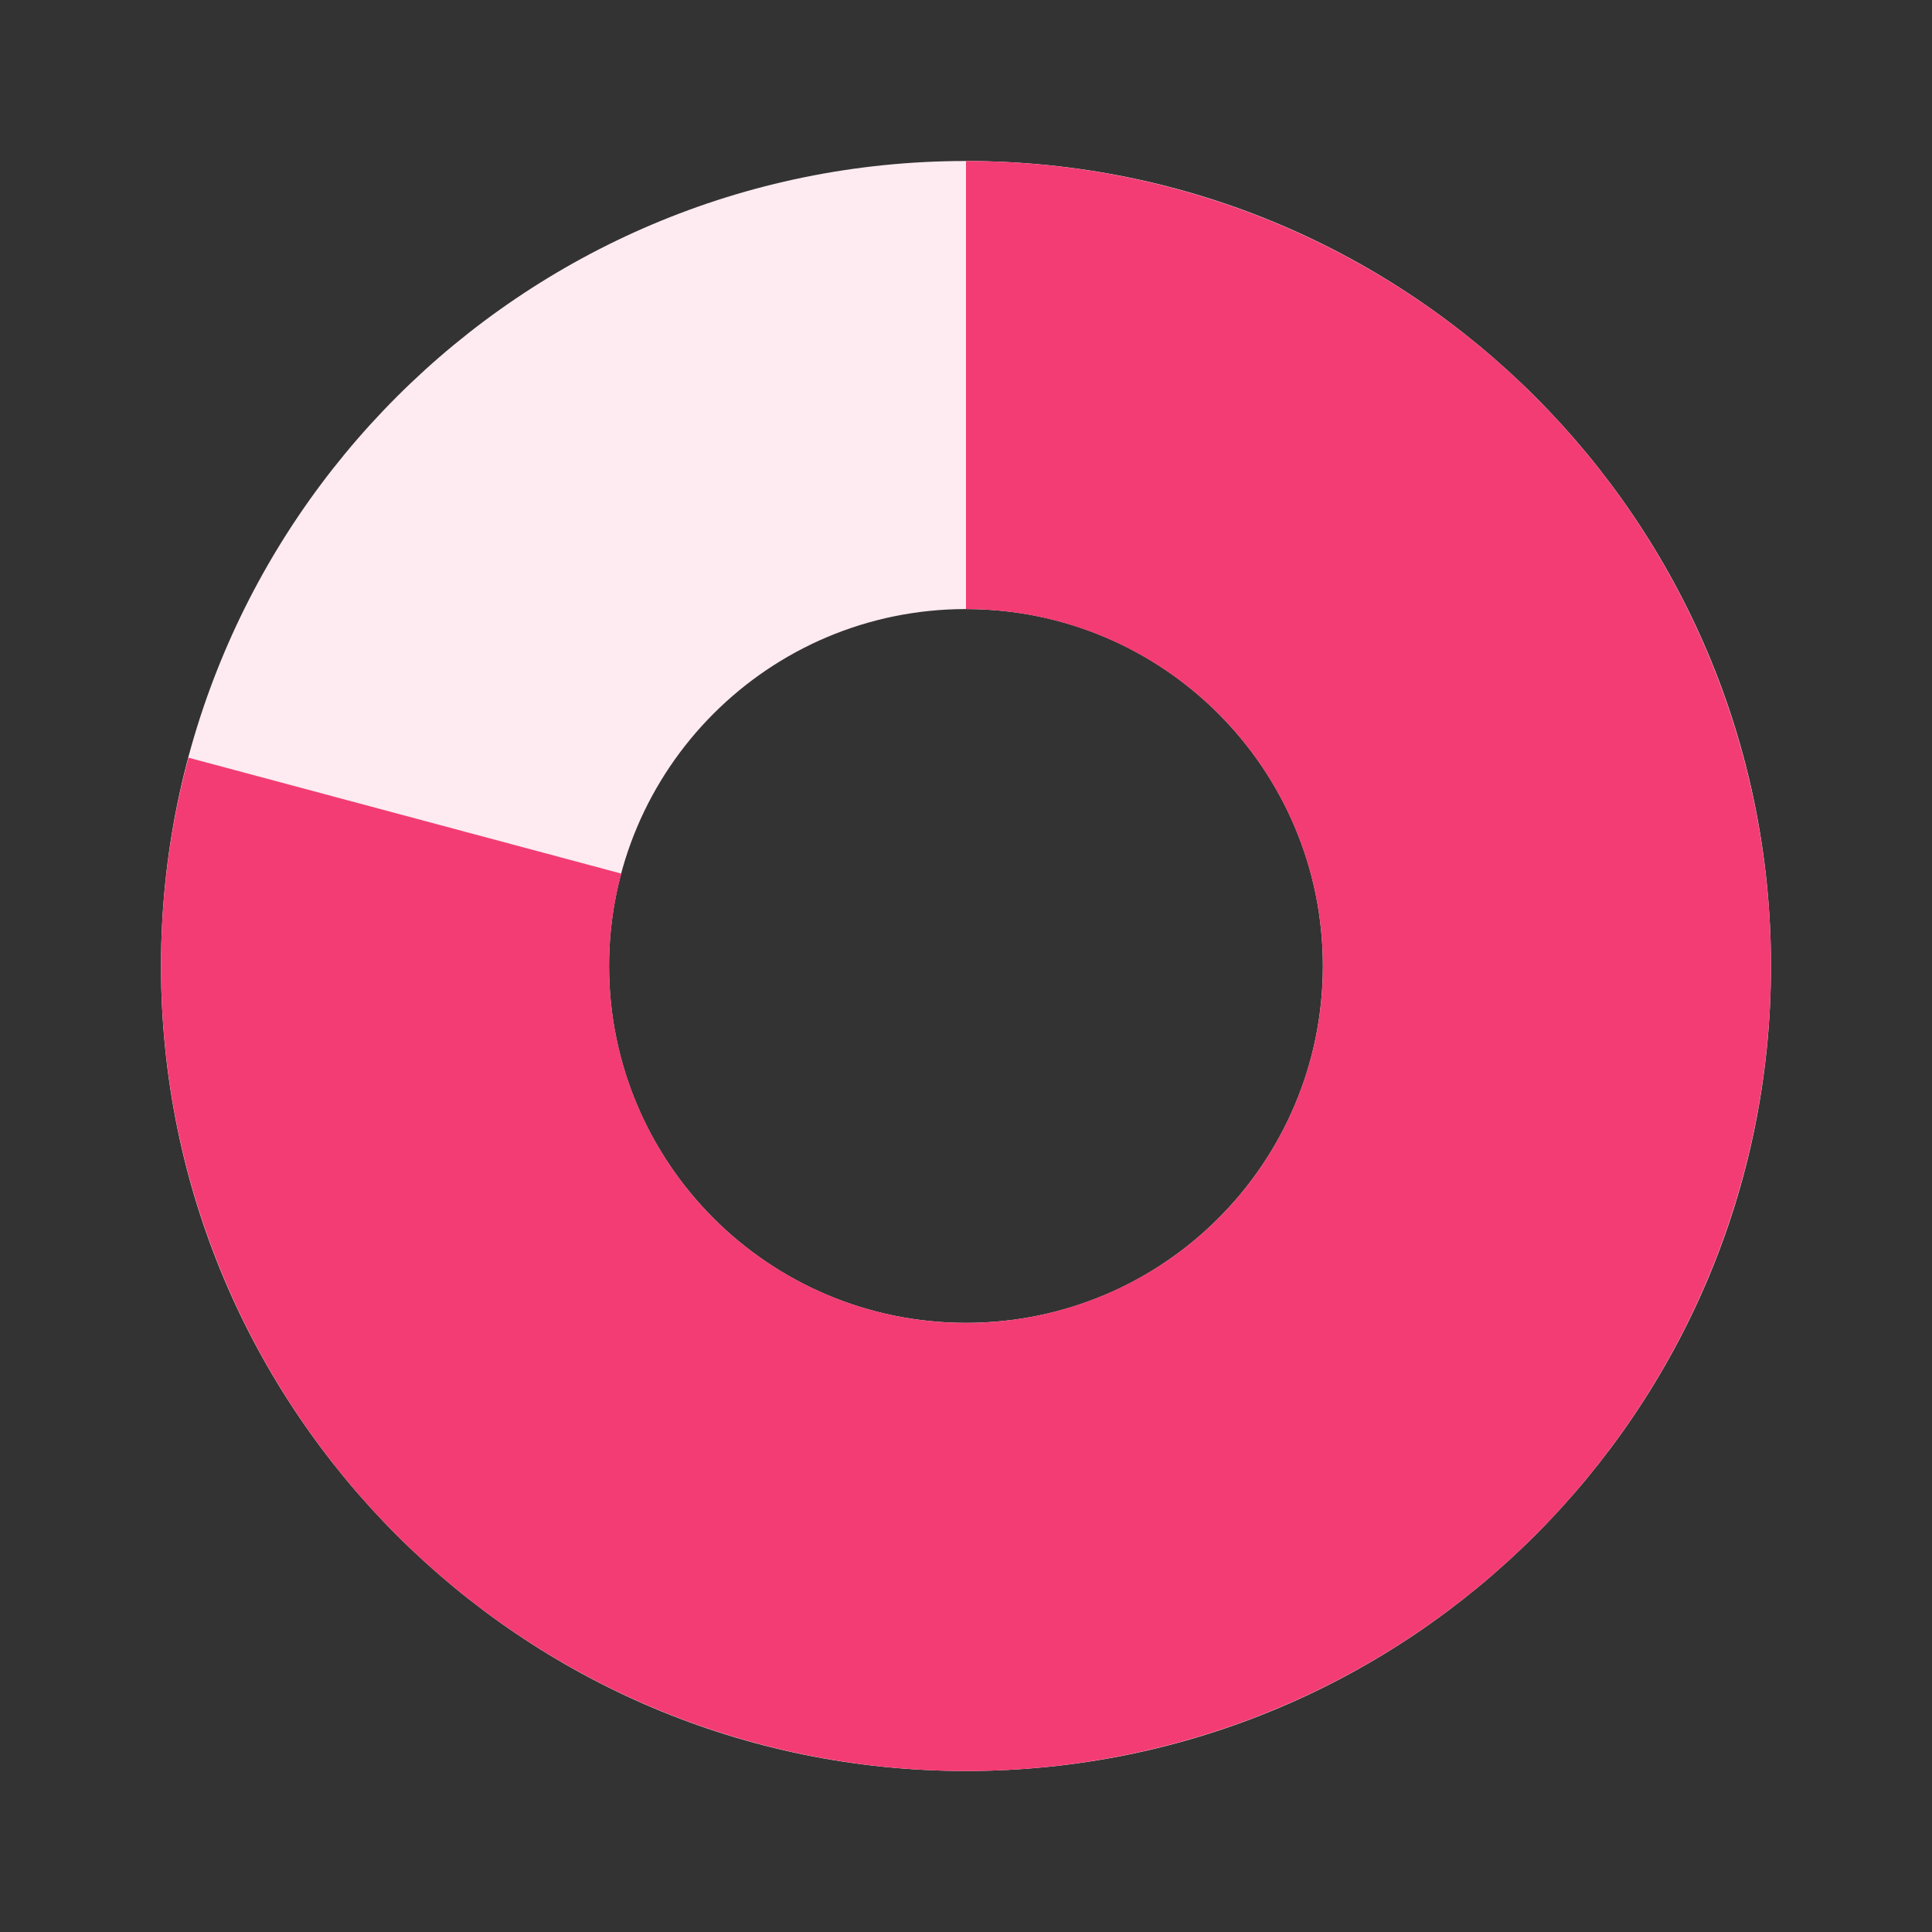
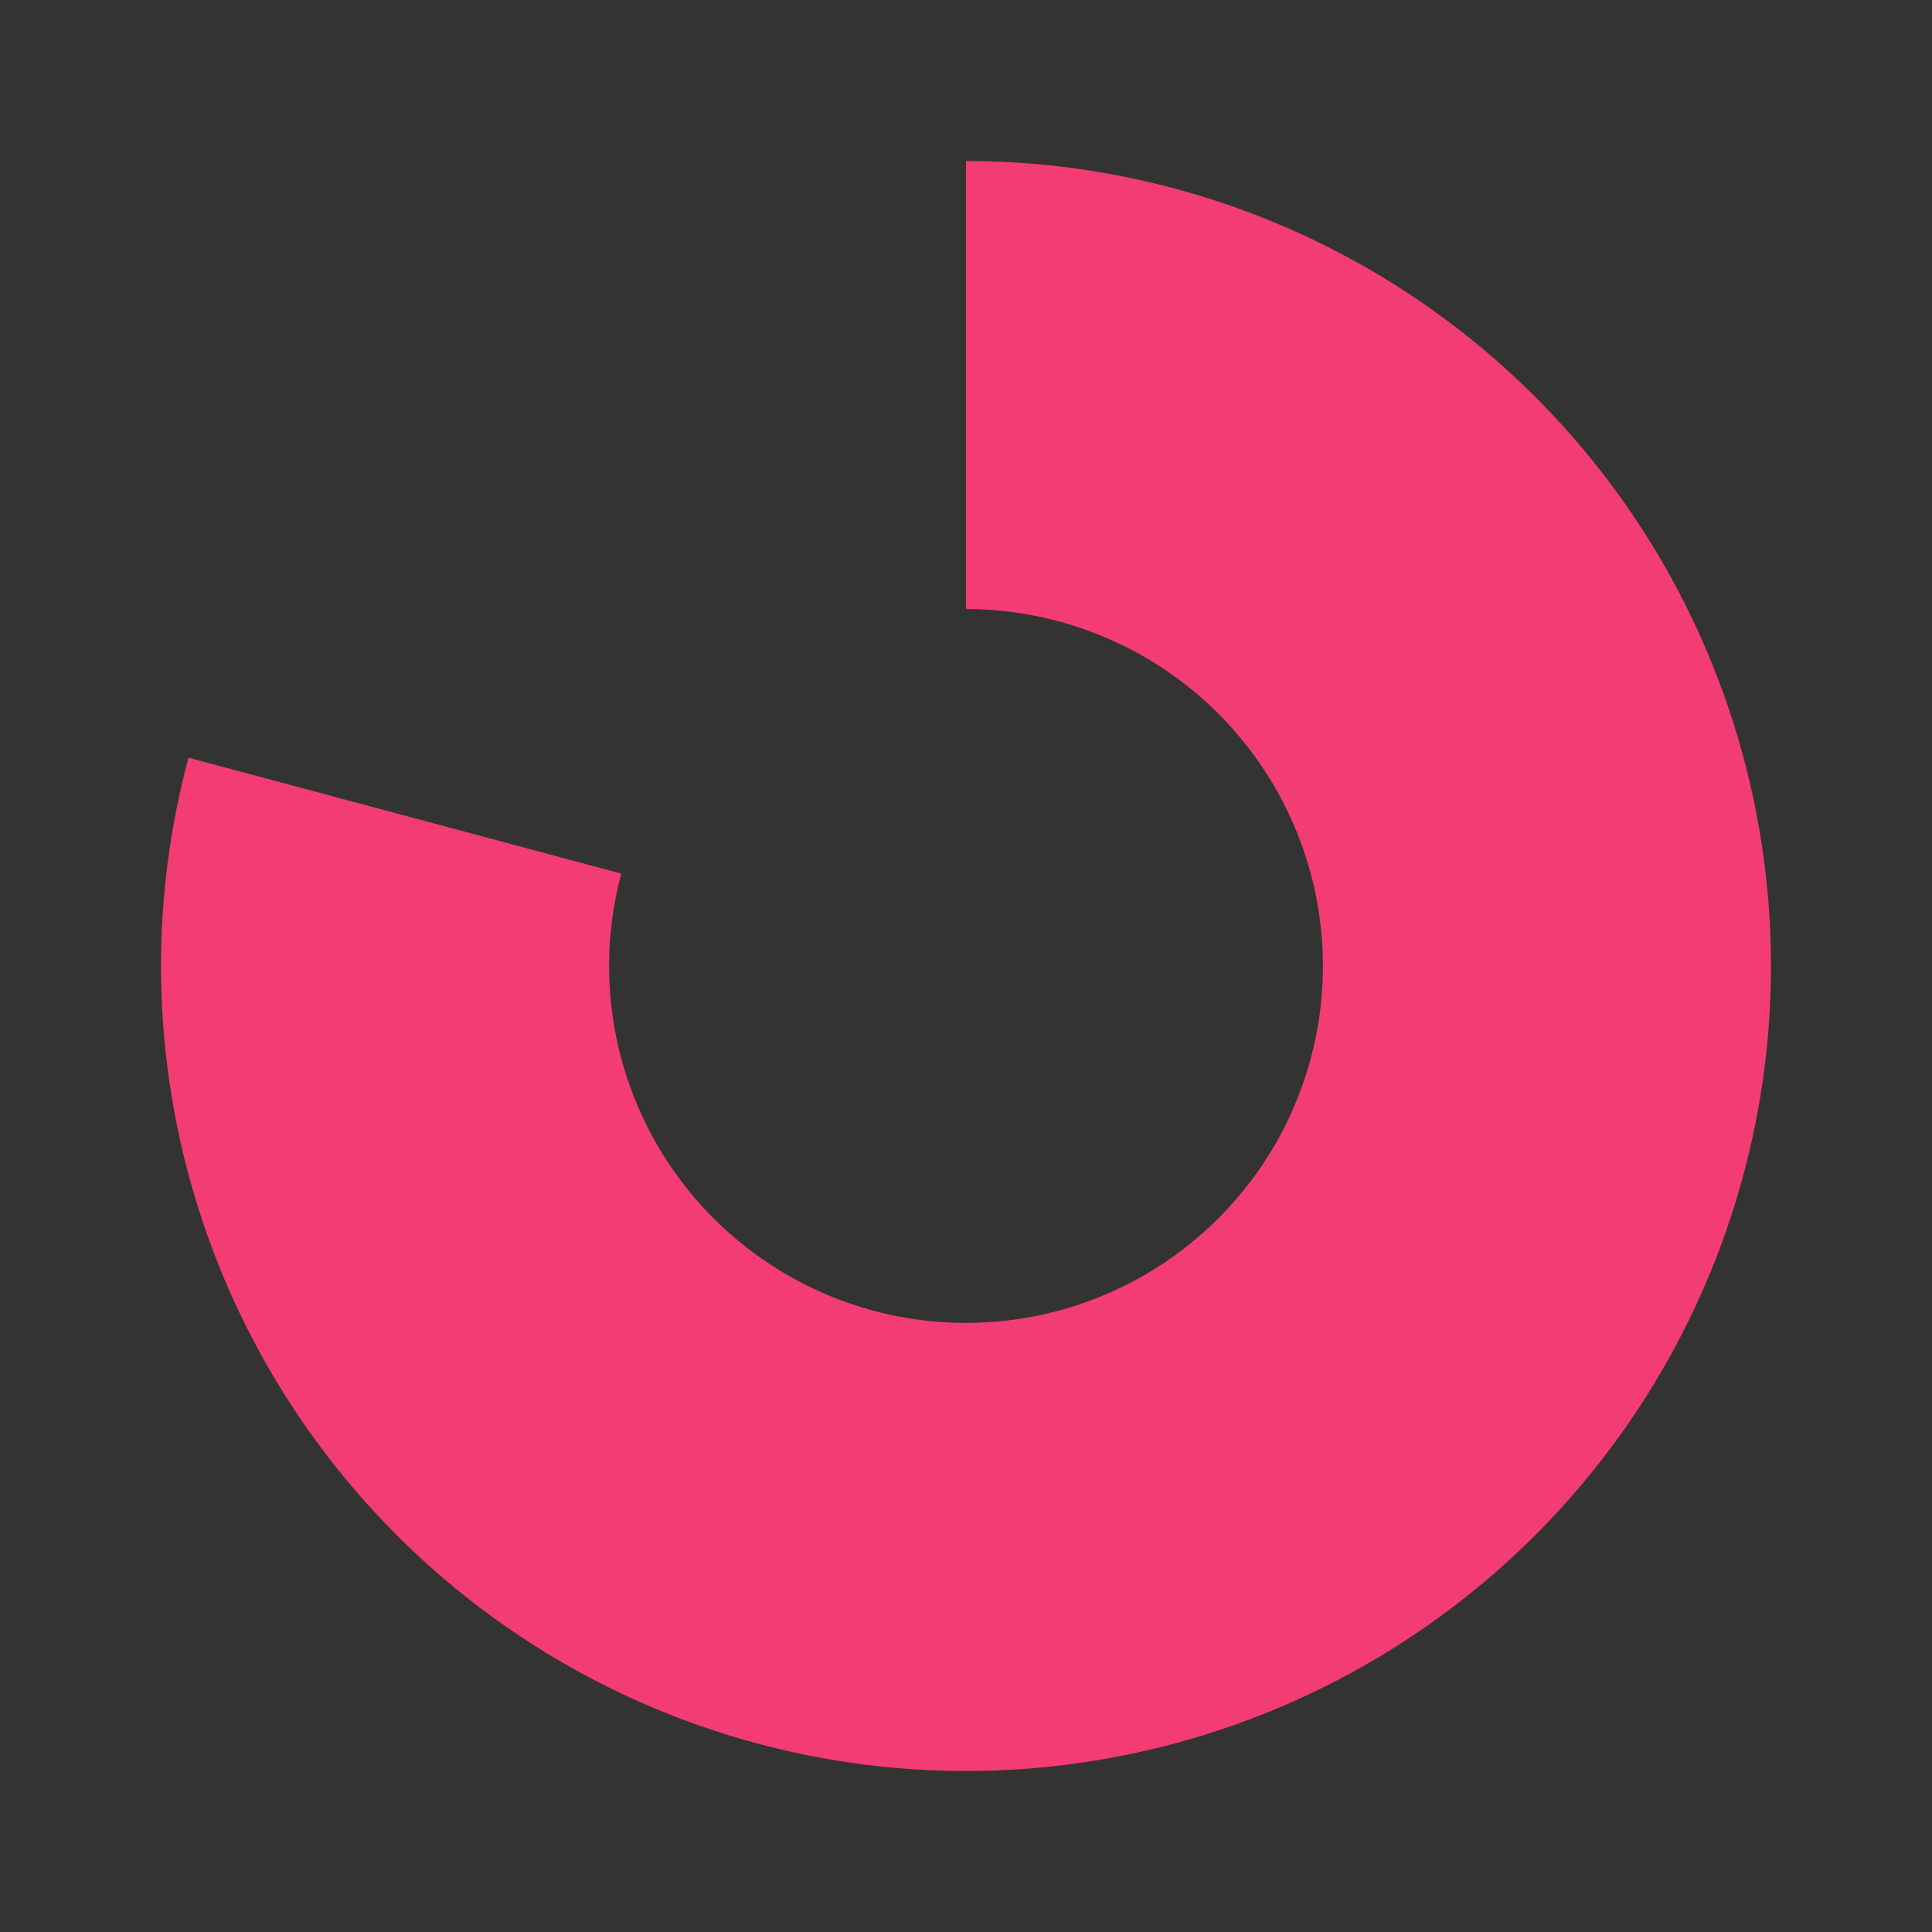
<svg xmlns="http://www.w3.org/2000/svg" width="24" height="24" viewBox="0 0 24 24" fill="none">
  <rect x="0" y="0" width="24" height="24" fill="#333333" stroke="none" />
-   <path d="M22 12C22 17.523 17.523 22 12 22C6.477 22 2 17.523 2 12C2 6.477 6.477 2 12 2C17.523 2 22 6.477 22 12ZM7.566 12C7.566 14.449 9.551 16.433 12 16.433C14.449 16.433 16.433 14.449 16.433 12C16.433 9.551 14.449 7.566 12 7.566C9.551 7.566 7.566 9.551 7.566 12Z" fill="#FEEBF1" />
  <path d="M12 2C14.089 2 16.126 2.654 17.825 3.872C19.523 5.089 20.798 6.807 21.469 8.786C22.141 10.764 22.176 12.903 21.569 14.903C20.963 16.902 19.745 18.662 18.088 19.933C16.43 21.206 14.415 21.926 12.327 21.995C10.239 22.063 8.182 21.476 6.444 20.315C4.707 19.154 3.377 17.478 2.641 15.523C1.905 13.567 1.8 11.43 2.341 9.412L7.718 10.852C7.478 11.747 7.524 12.695 7.851 13.562C8.177 14.429 8.767 15.172 9.537 15.686C10.307 16.201 11.219 16.462 12.145 16.431C13.071 16.401 13.964 16.081 14.699 15.517C15.434 14.953 15.974 14.174 16.243 13.287C16.512 12.4 16.496 11.452 16.198 10.575C15.9 9.698 15.335 8.936 14.582 8.396C13.829 7.857 12.926 7.566 12 7.566V2Z" fill="#F33C73" />
</svg>